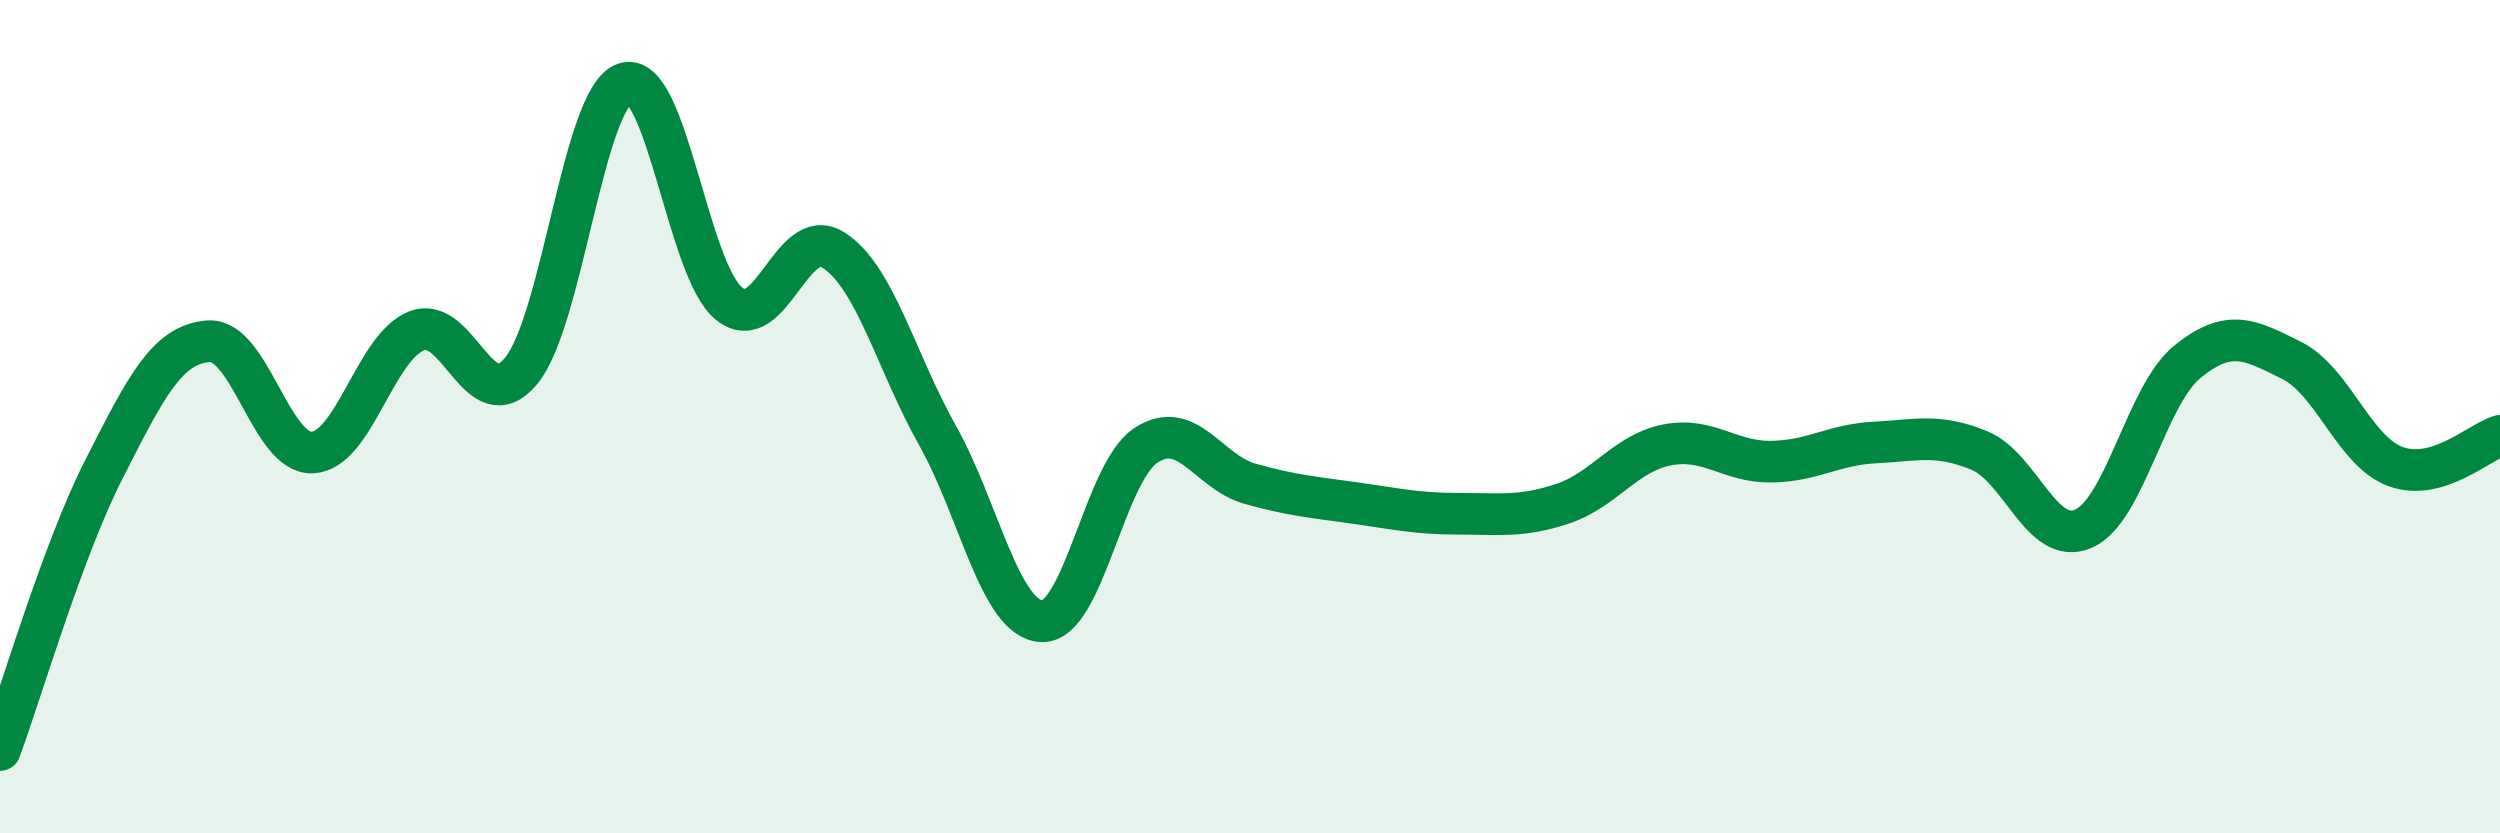
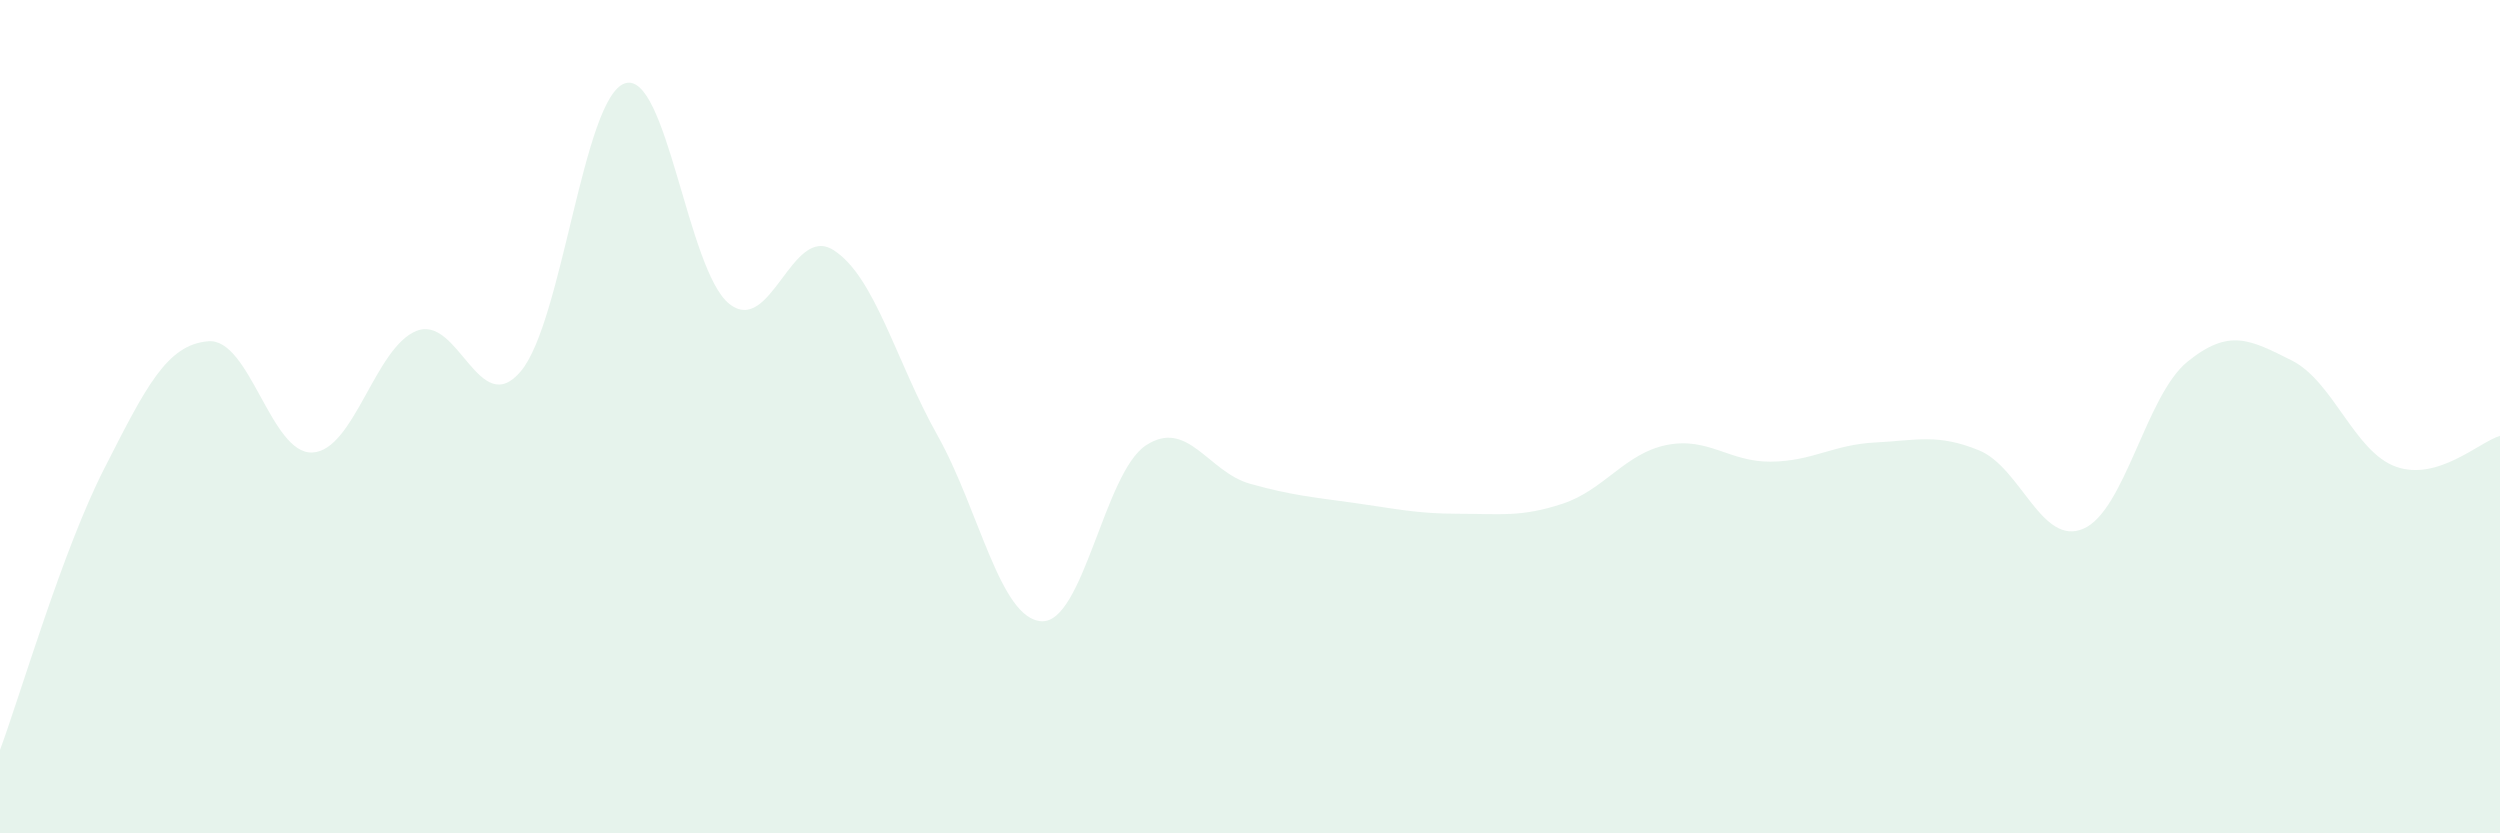
<svg xmlns="http://www.w3.org/2000/svg" width="60" height="20" viewBox="0 0 60 20">
  <path d="M 0,18 C 0.5,16.65 1.5,13.21 2.5,11.25 C 3.5,9.29 4,8.27 5,8.19 C 6,8.11 6.5,10.91 7.5,10.86 C 8.5,10.81 9,8.33 10,7.94 C 11,7.55 11.5,10.1 12.5,8.91 C 13.5,7.72 14,2.32 15,2 C 16,1.68 16.5,6.49 17.5,7.29 C 18.5,8.09 19,5.37 20,6 C 21,6.63 21.5,8.67 22.5,10.45 C 23.5,12.23 24,14.86 25,14.91 C 26,14.96 26.5,11.35 27.5,10.69 C 28.5,10.03 29,11.33 30,11.61 C 31,11.89 31.5,11.93 32.5,12.07 C 33.5,12.21 34,12.33 35,12.33 C 36,12.33 36.5,12.42 37.5,12.09 C 38.5,11.76 39,10.88 40,10.68 C 41,10.48 41.5,11.09 42.5,11.08 C 43.5,11.07 44,10.67 45,10.62 C 46,10.57 46.5,10.4 47.5,10.81 C 48.5,11.22 49,13.12 50,12.69 C 51,12.26 51.5,9.49 52.5,8.68 C 53.5,7.87 54,8.15 55,8.65 C 56,9.15 56.5,10.84 57.5,11.2 C 58.5,11.56 59.5,10.61 60,10.46L60 20L0 20Z" fill="#008740" opacity="0.1" stroke-linecap="round" stroke-linejoin="round" />
-   <path d="M 0,18 C 0.5,16.65 1.5,13.21 2.5,11.25 C 3.5,9.29 4,8.27 5,8.19 C 6,8.11 6.5,10.91 7.5,10.86 C 8.5,10.81 9,8.33 10,7.94 C 11,7.55 11.5,10.1 12.5,8.91 C 13.5,7.72 14,2.32 15,2 C 16,1.68 16.5,6.49 17.5,7.29 C 18.5,8.09 19,5.37 20,6 C 21,6.63 21.5,8.67 22.5,10.45 C 23.5,12.23 24,14.86 25,14.91 C 26,14.96 26.5,11.35 27.5,10.69 C 28.5,10.03 29,11.33 30,11.61 C 31,11.89 31.5,11.93 32.5,12.07 C 33.5,12.21 34,12.33 35,12.33 C 36,12.33 36.5,12.42 37.5,12.09 C 38.5,11.76 39,10.88 40,10.68 C 41,10.48 41.5,11.09 42.5,11.08 C 43.5,11.07 44,10.67 45,10.62 C 46,10.57 46.5,10.4 47.5,10.81 C 48.5,11.22 49,13.12 50,12.69 C 51,12.26 51.5,9.49 52.5,8.68 C 53.5,7.87 54,8.15 55,8.65 C 56,9.15 56.5,10.84 57.5,11.2 C 58.5,11.56 59.5,10.61 60,10.46" stroke="#008740" stroke-width="1" fill="none" stroke-linecap="round" stroke-linejoin="round" />
</svg>